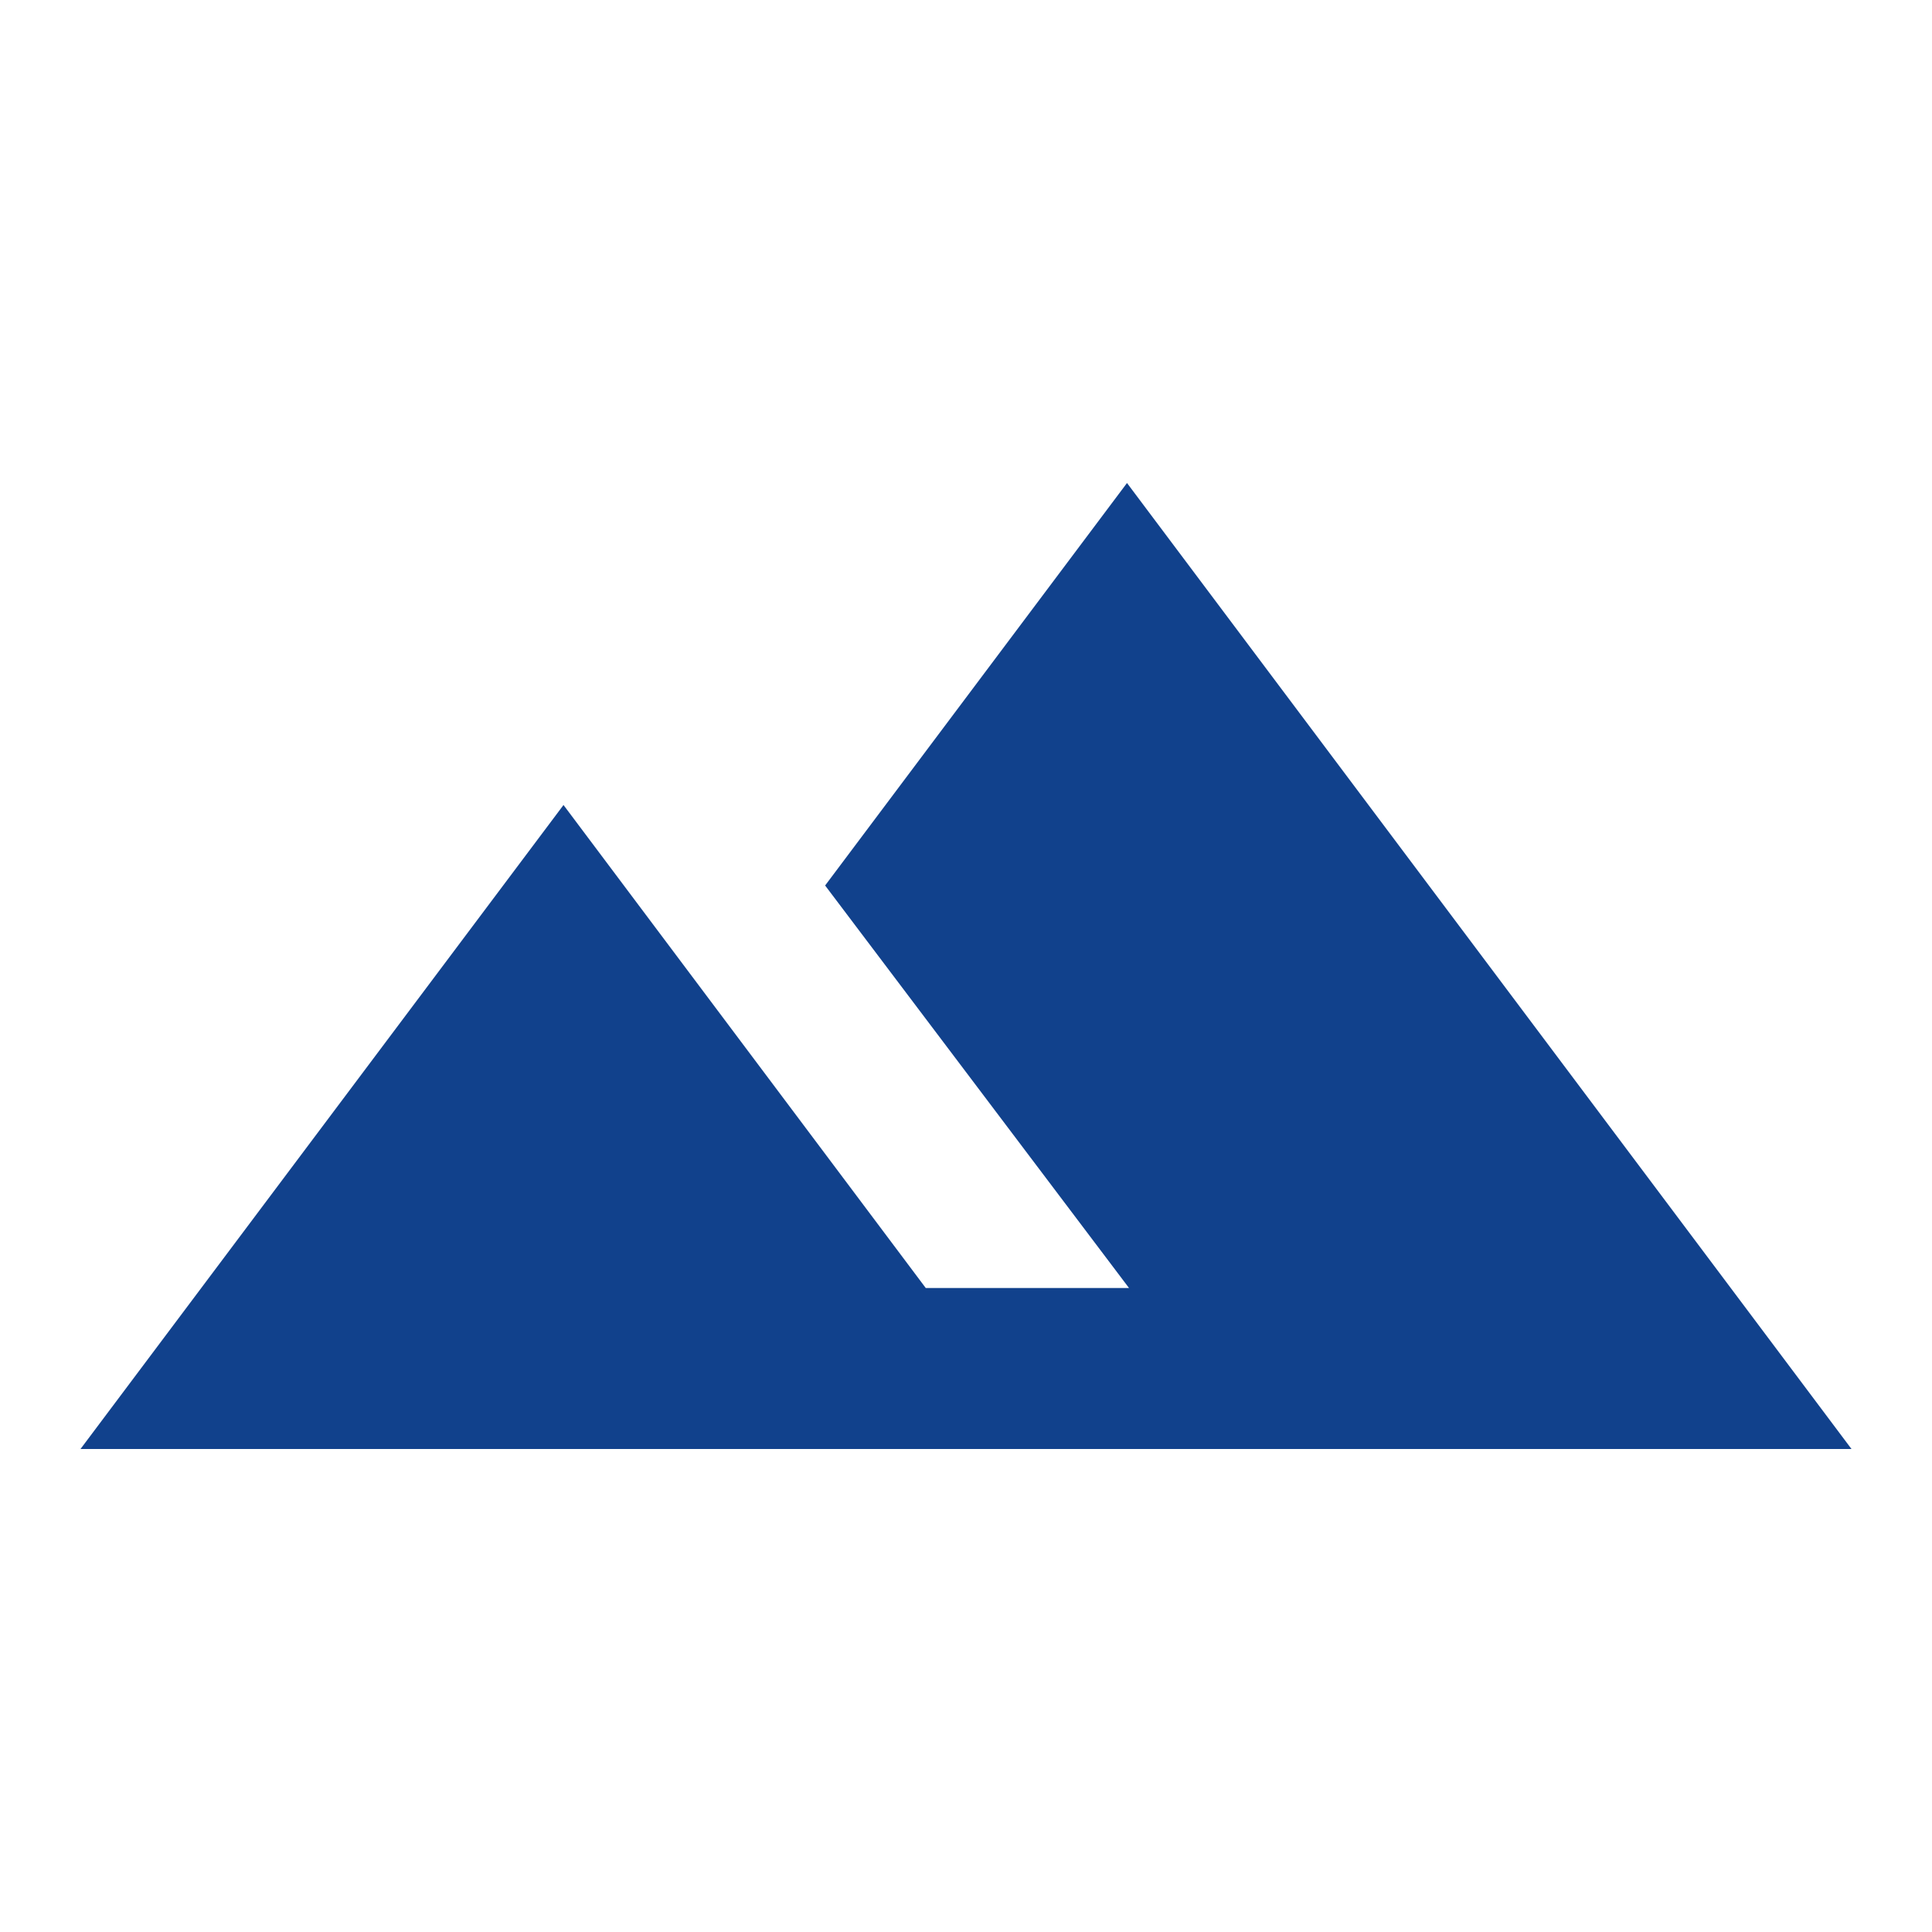
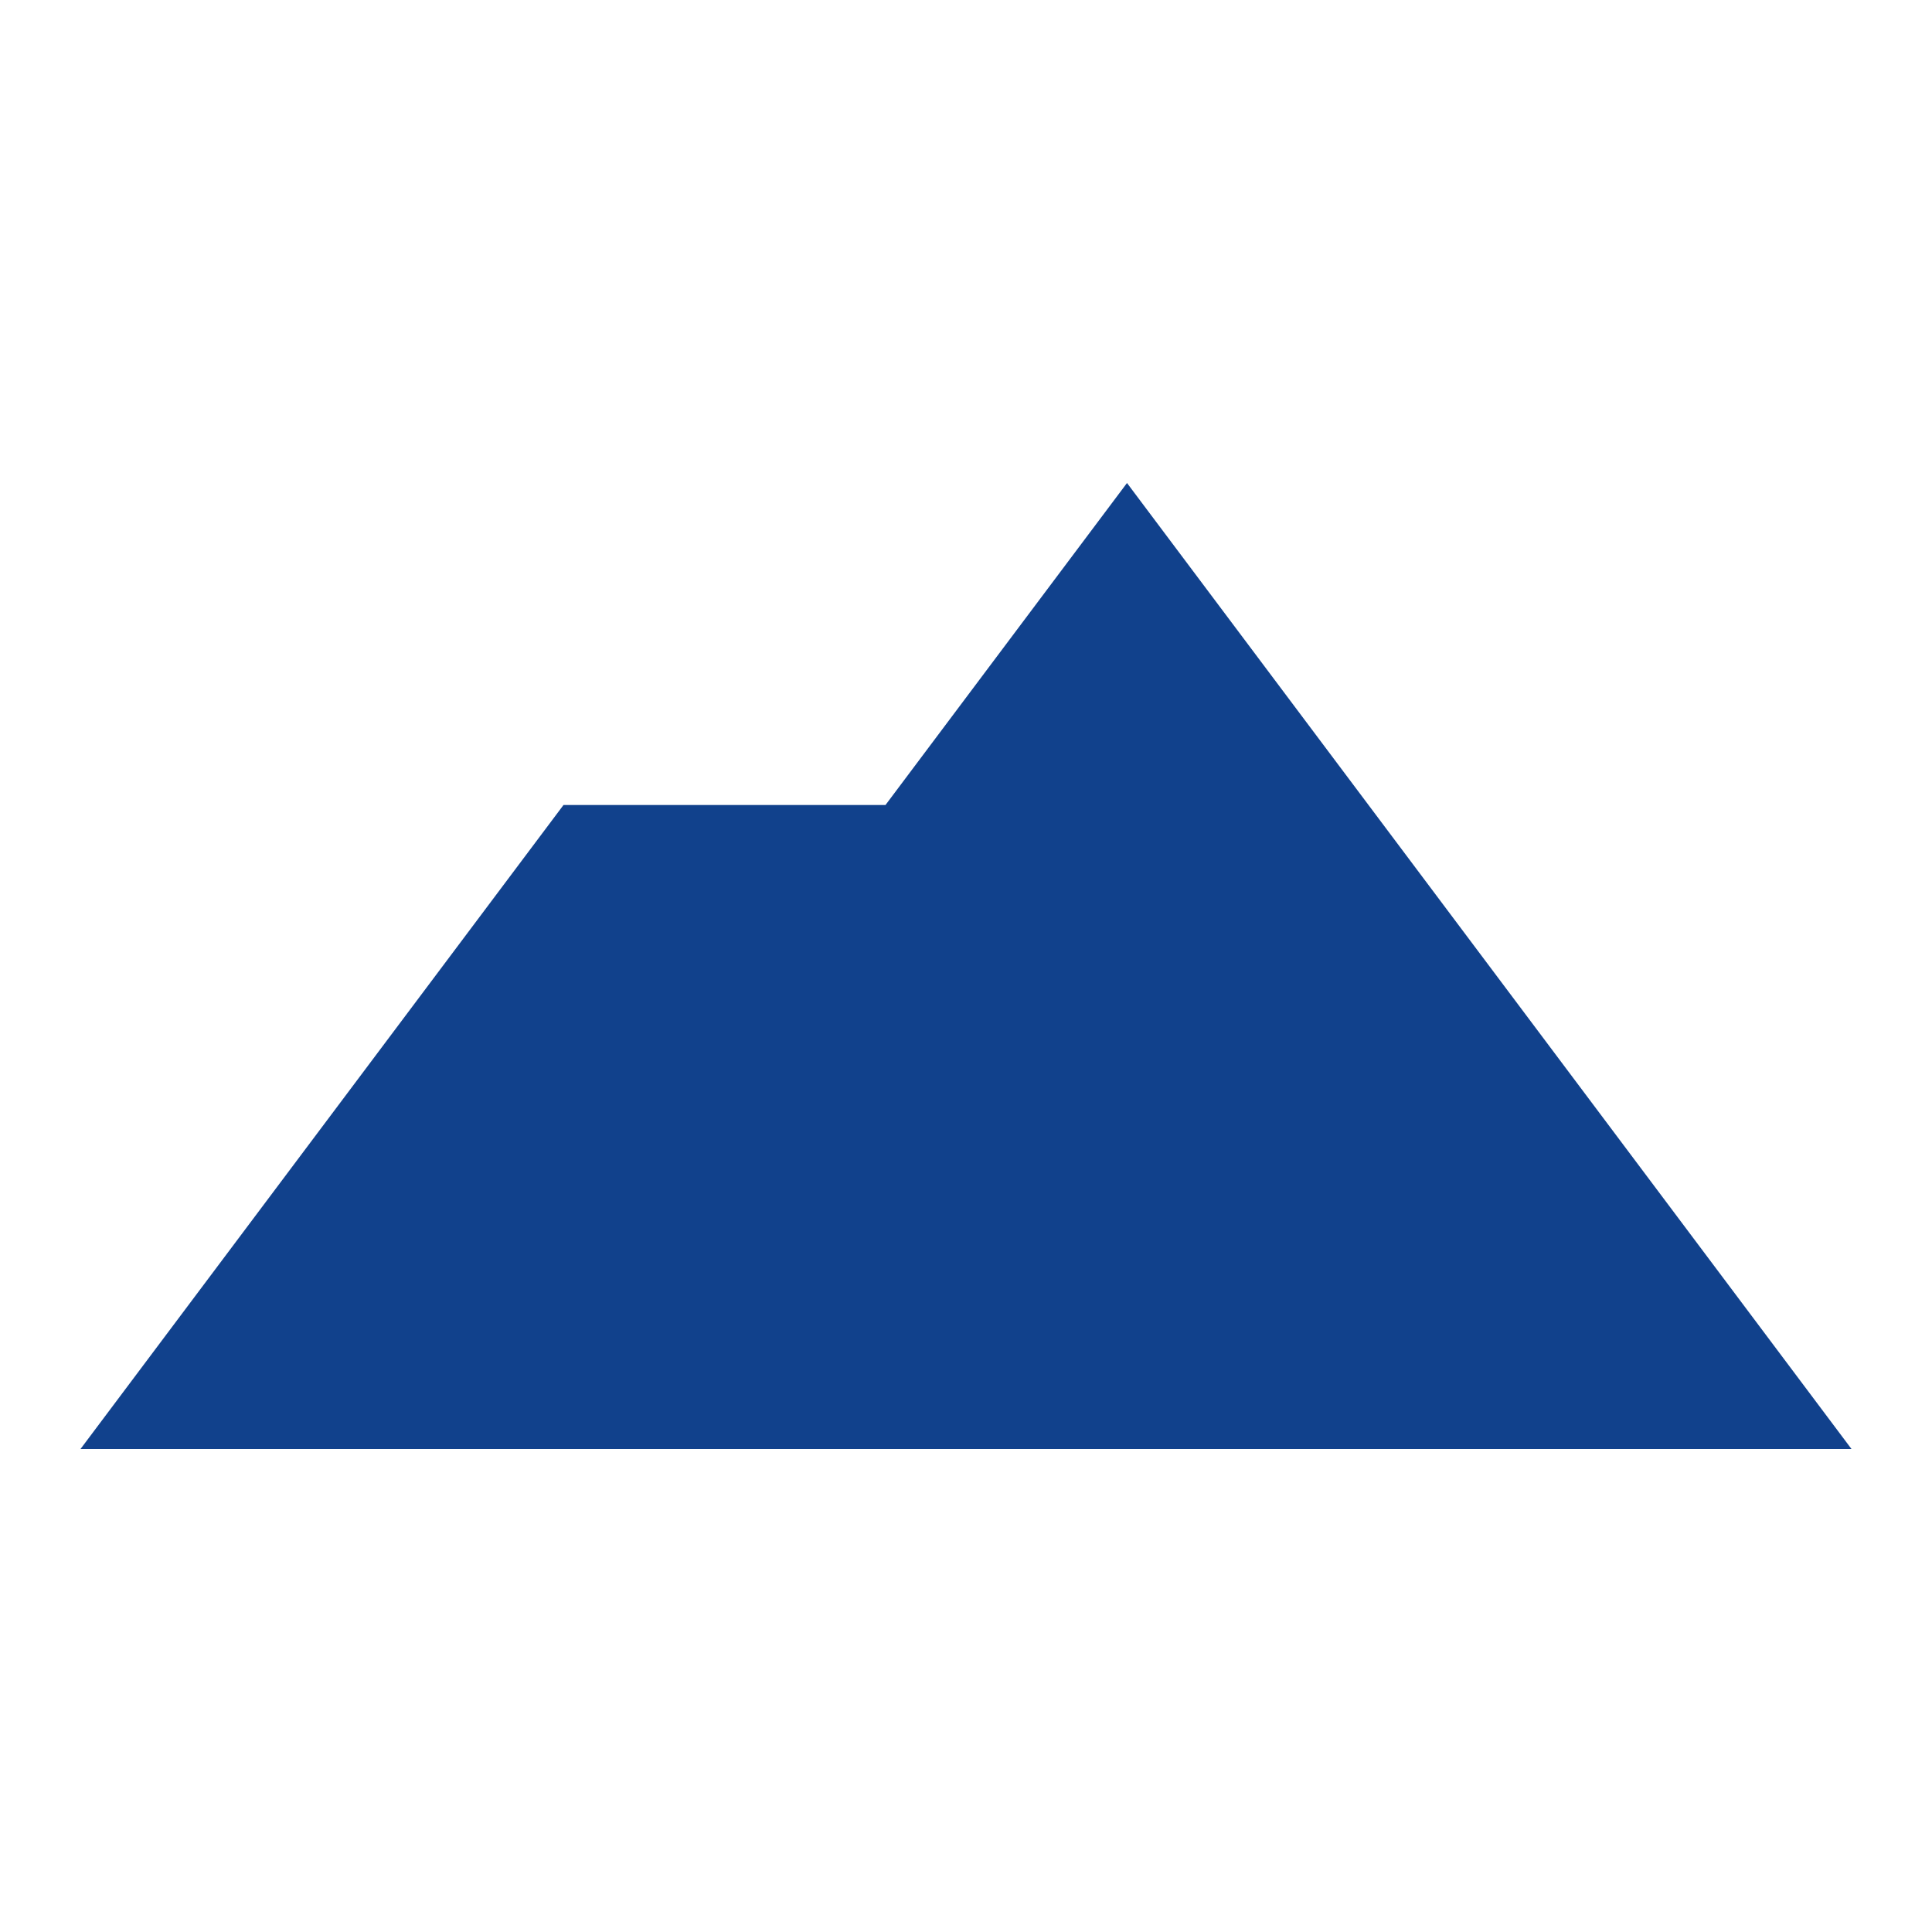
<svg xmlns="http://www.w3.org/2000/svg" width="48" height="48" viewBox="0 0 48 48" fill="none">
-   <path d="M2 36L14 20L23 32H28.05L20.5 22L28 12L46 36H2Z" fill="#11418C" />
+   <path d="M2 36L14 20H28.05L20.5 22L28 12L46 36H2Z" fill="#11418C" />
</svg>